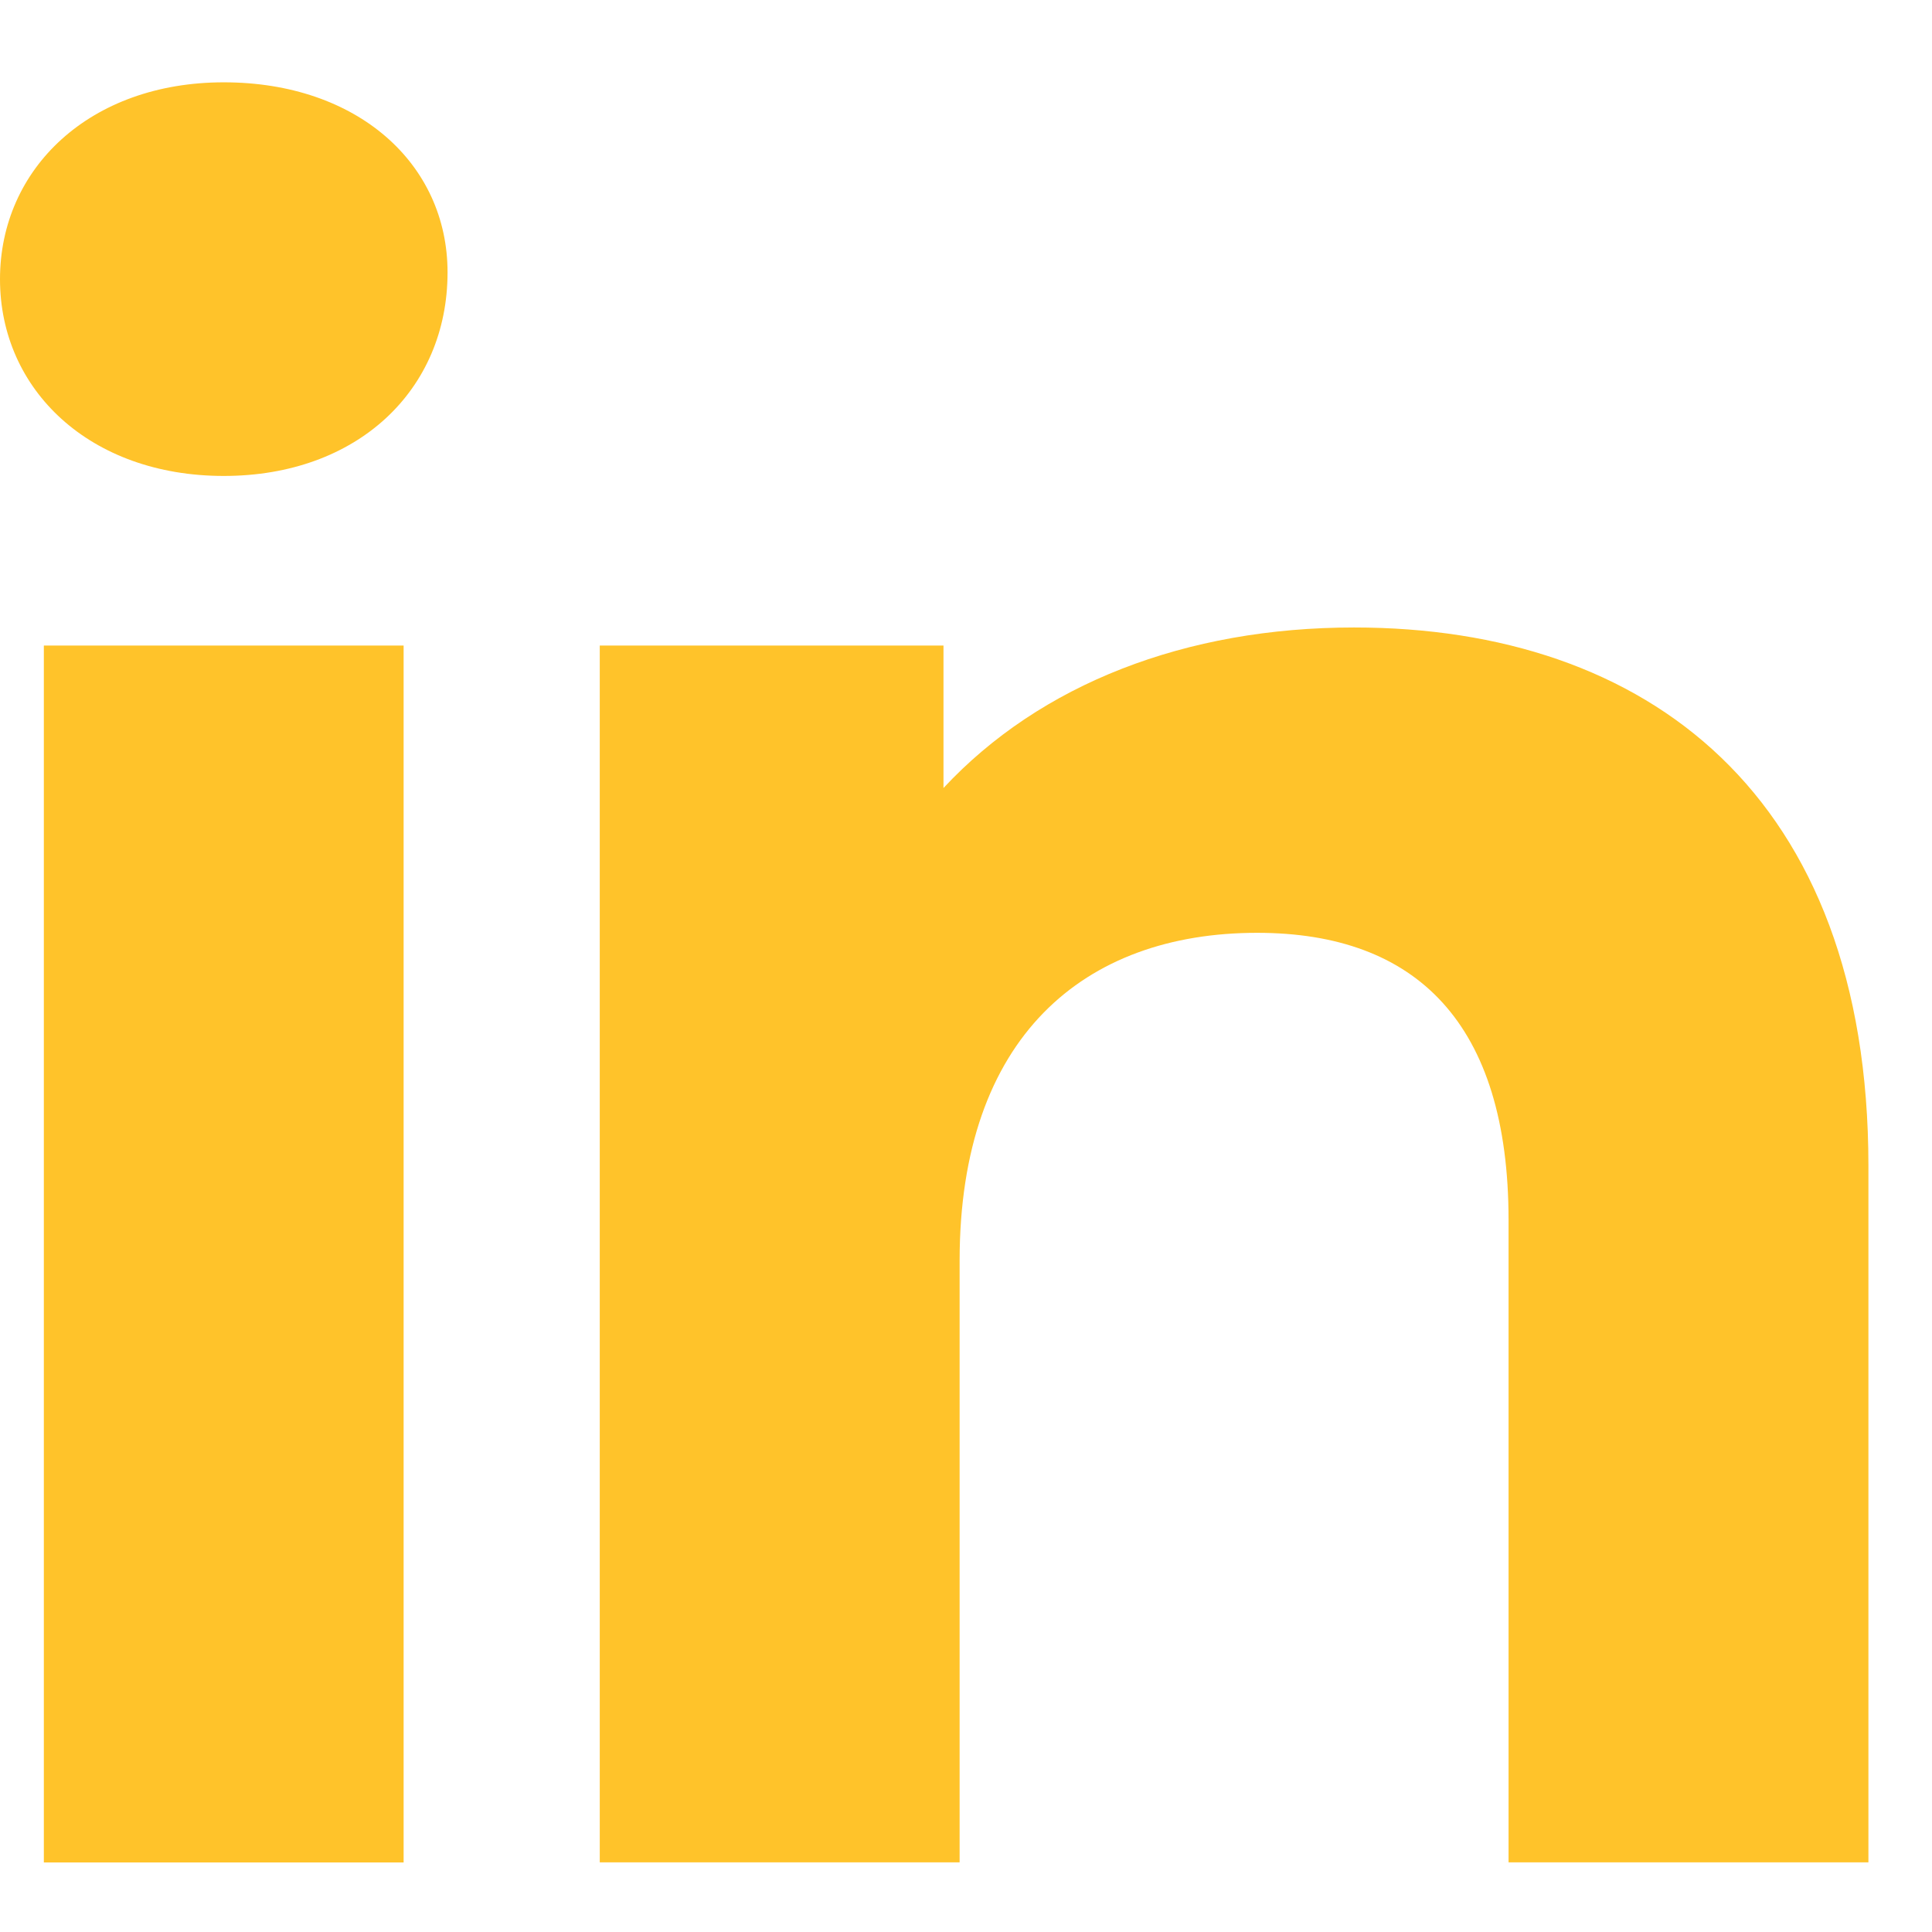
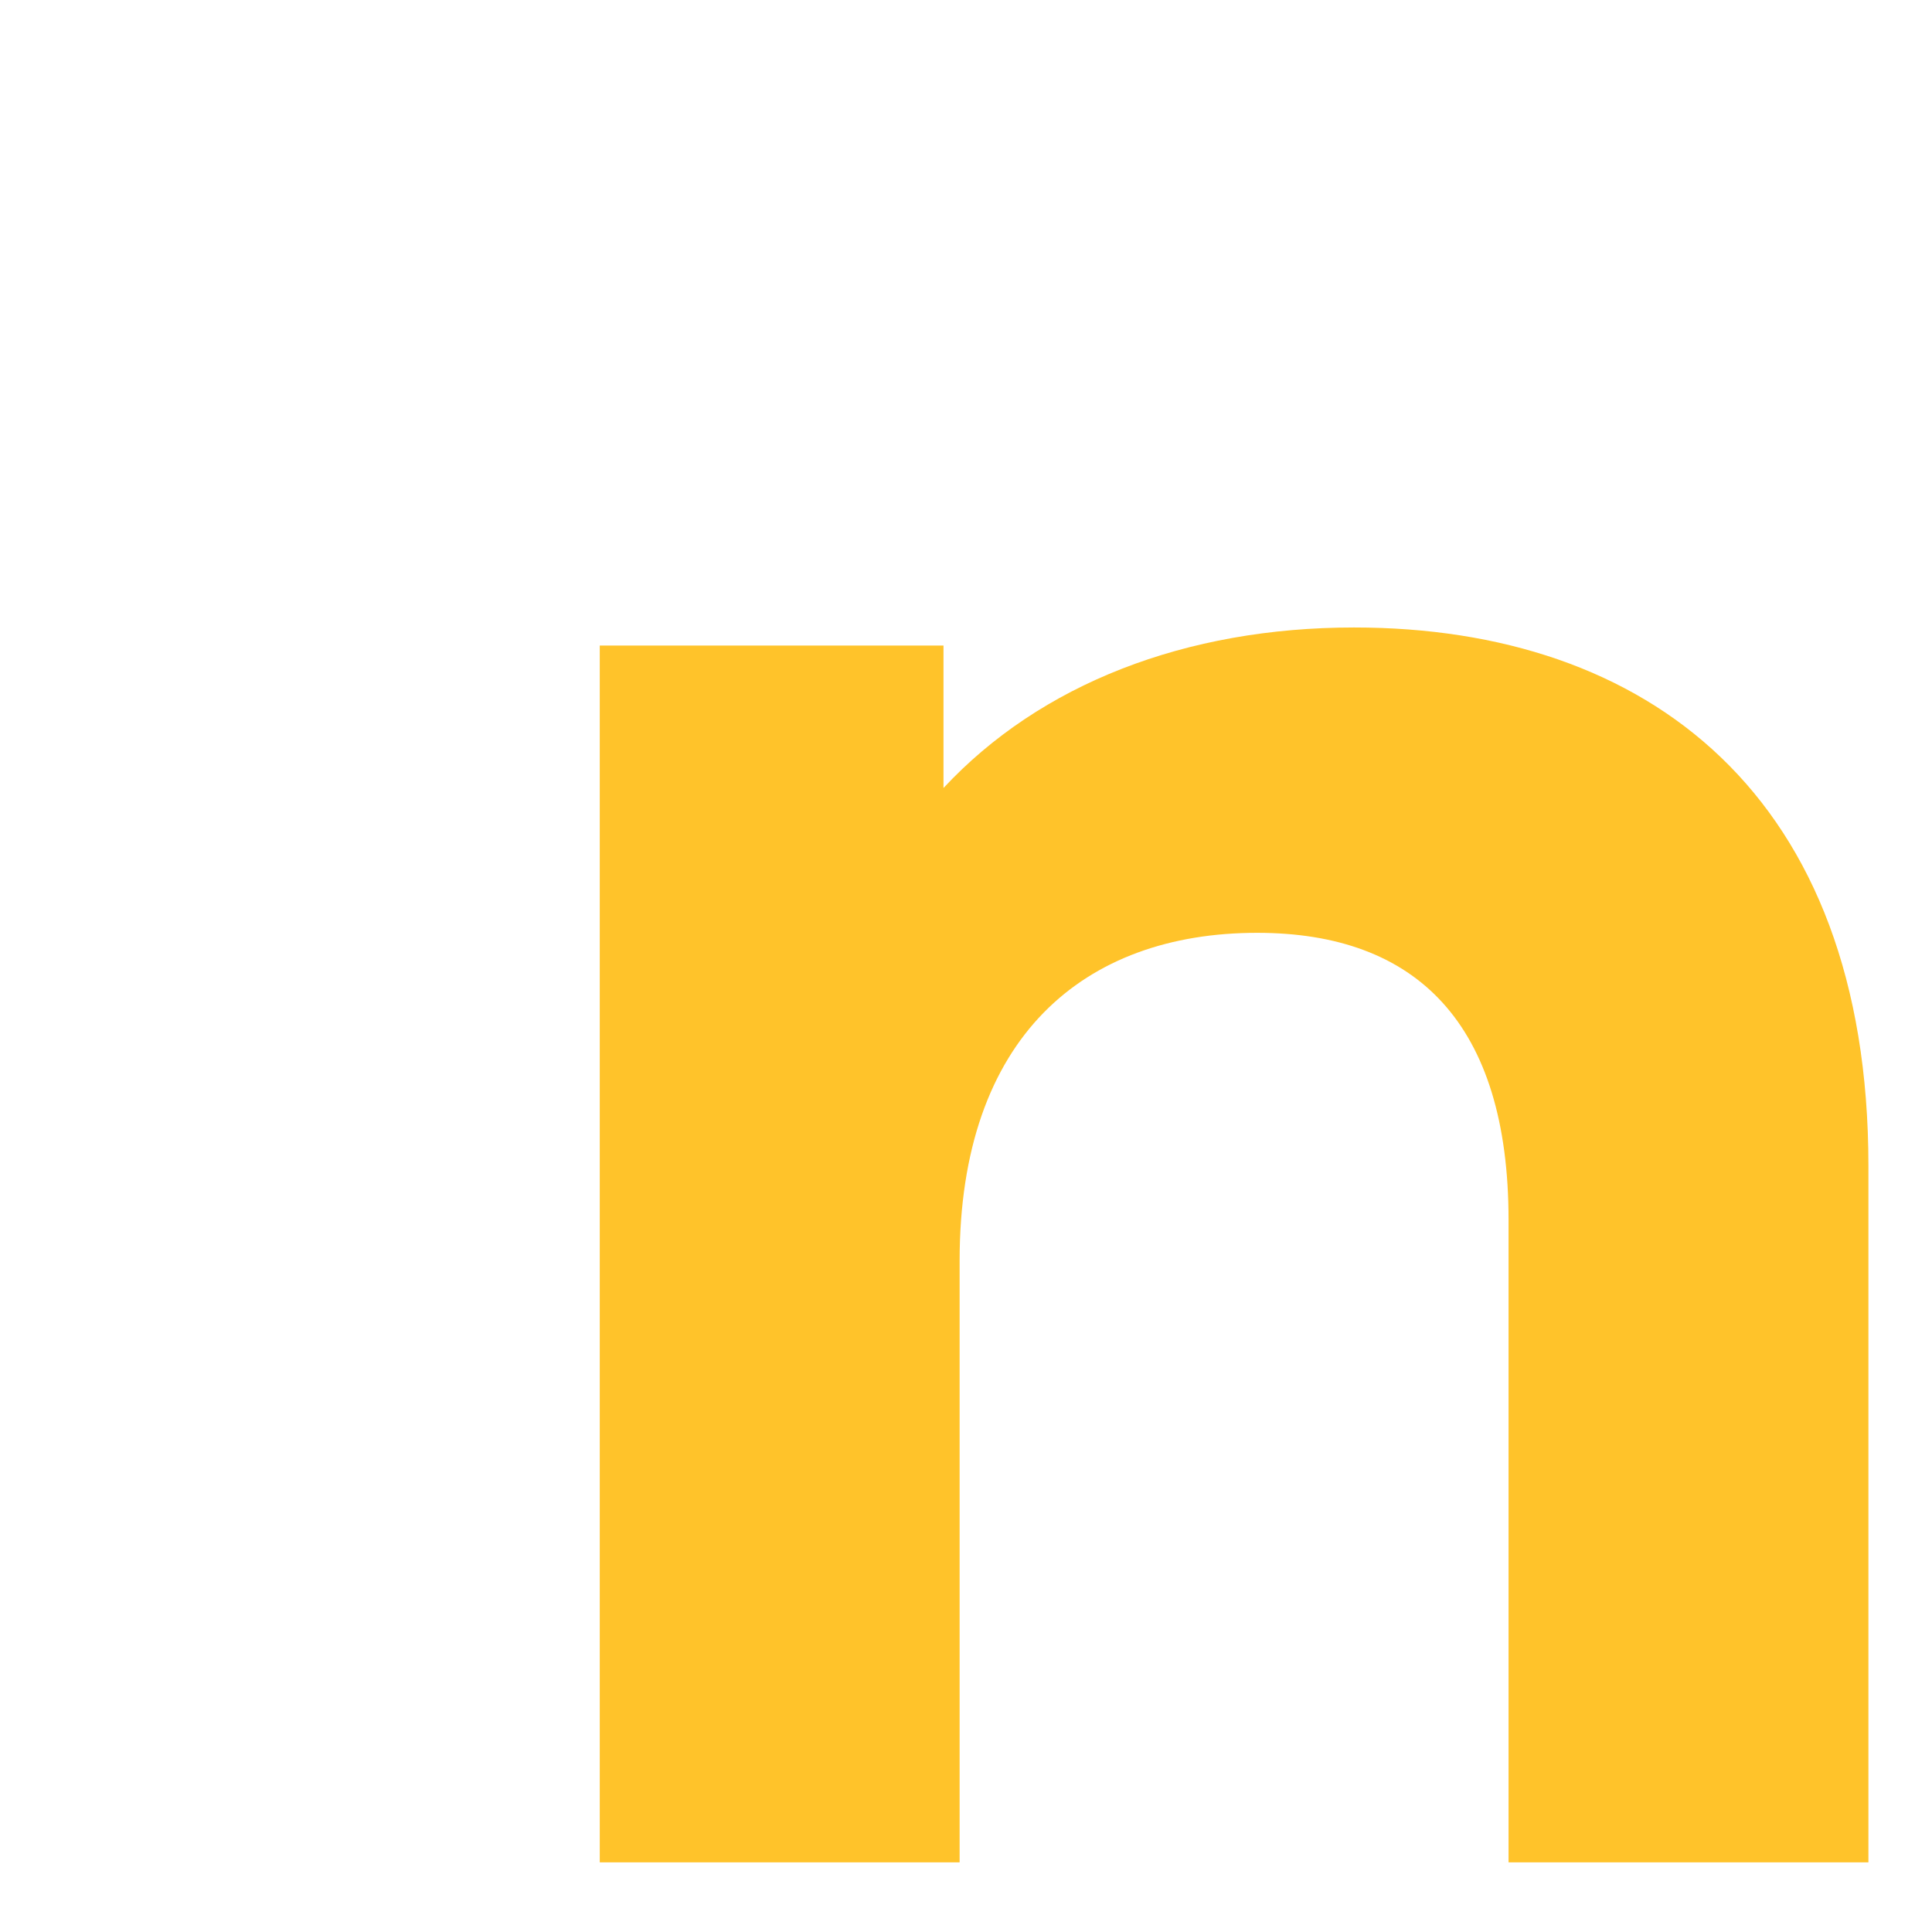
<svg xmlns="http://www.w3.org/2000/svg" width="23" height="23" viewBox="0 0 23 23" fill="none">
-   <path d="M0 3.324C0 2.004 1.071 0.98 2.664 0.98C4.257 0.98 5.328 1.95 5.328 3.242C5.328 4.642 4.257 5.666 2.664 5.666C1.071 5.666 0 4.642 0 3.324ZM0.522 7.685H4.805V22.172H0.522V7.685Z" fill="#FFC32A" />
  <path d="M22.243 13.878V22.171H17.959V14.525C17.959 12.182 16.861 11.105 14.966 11.105C12.906 11.105 11.424 12.344 11.424 15.009V22.171H7.14V7.685H11.232V9.381C12.385 8.143 14.115 7.47 16.12 7.47C19.608 7.47 22.243 9.463 22.243 13.878Z" fill="#FFC32A" />
</svg>